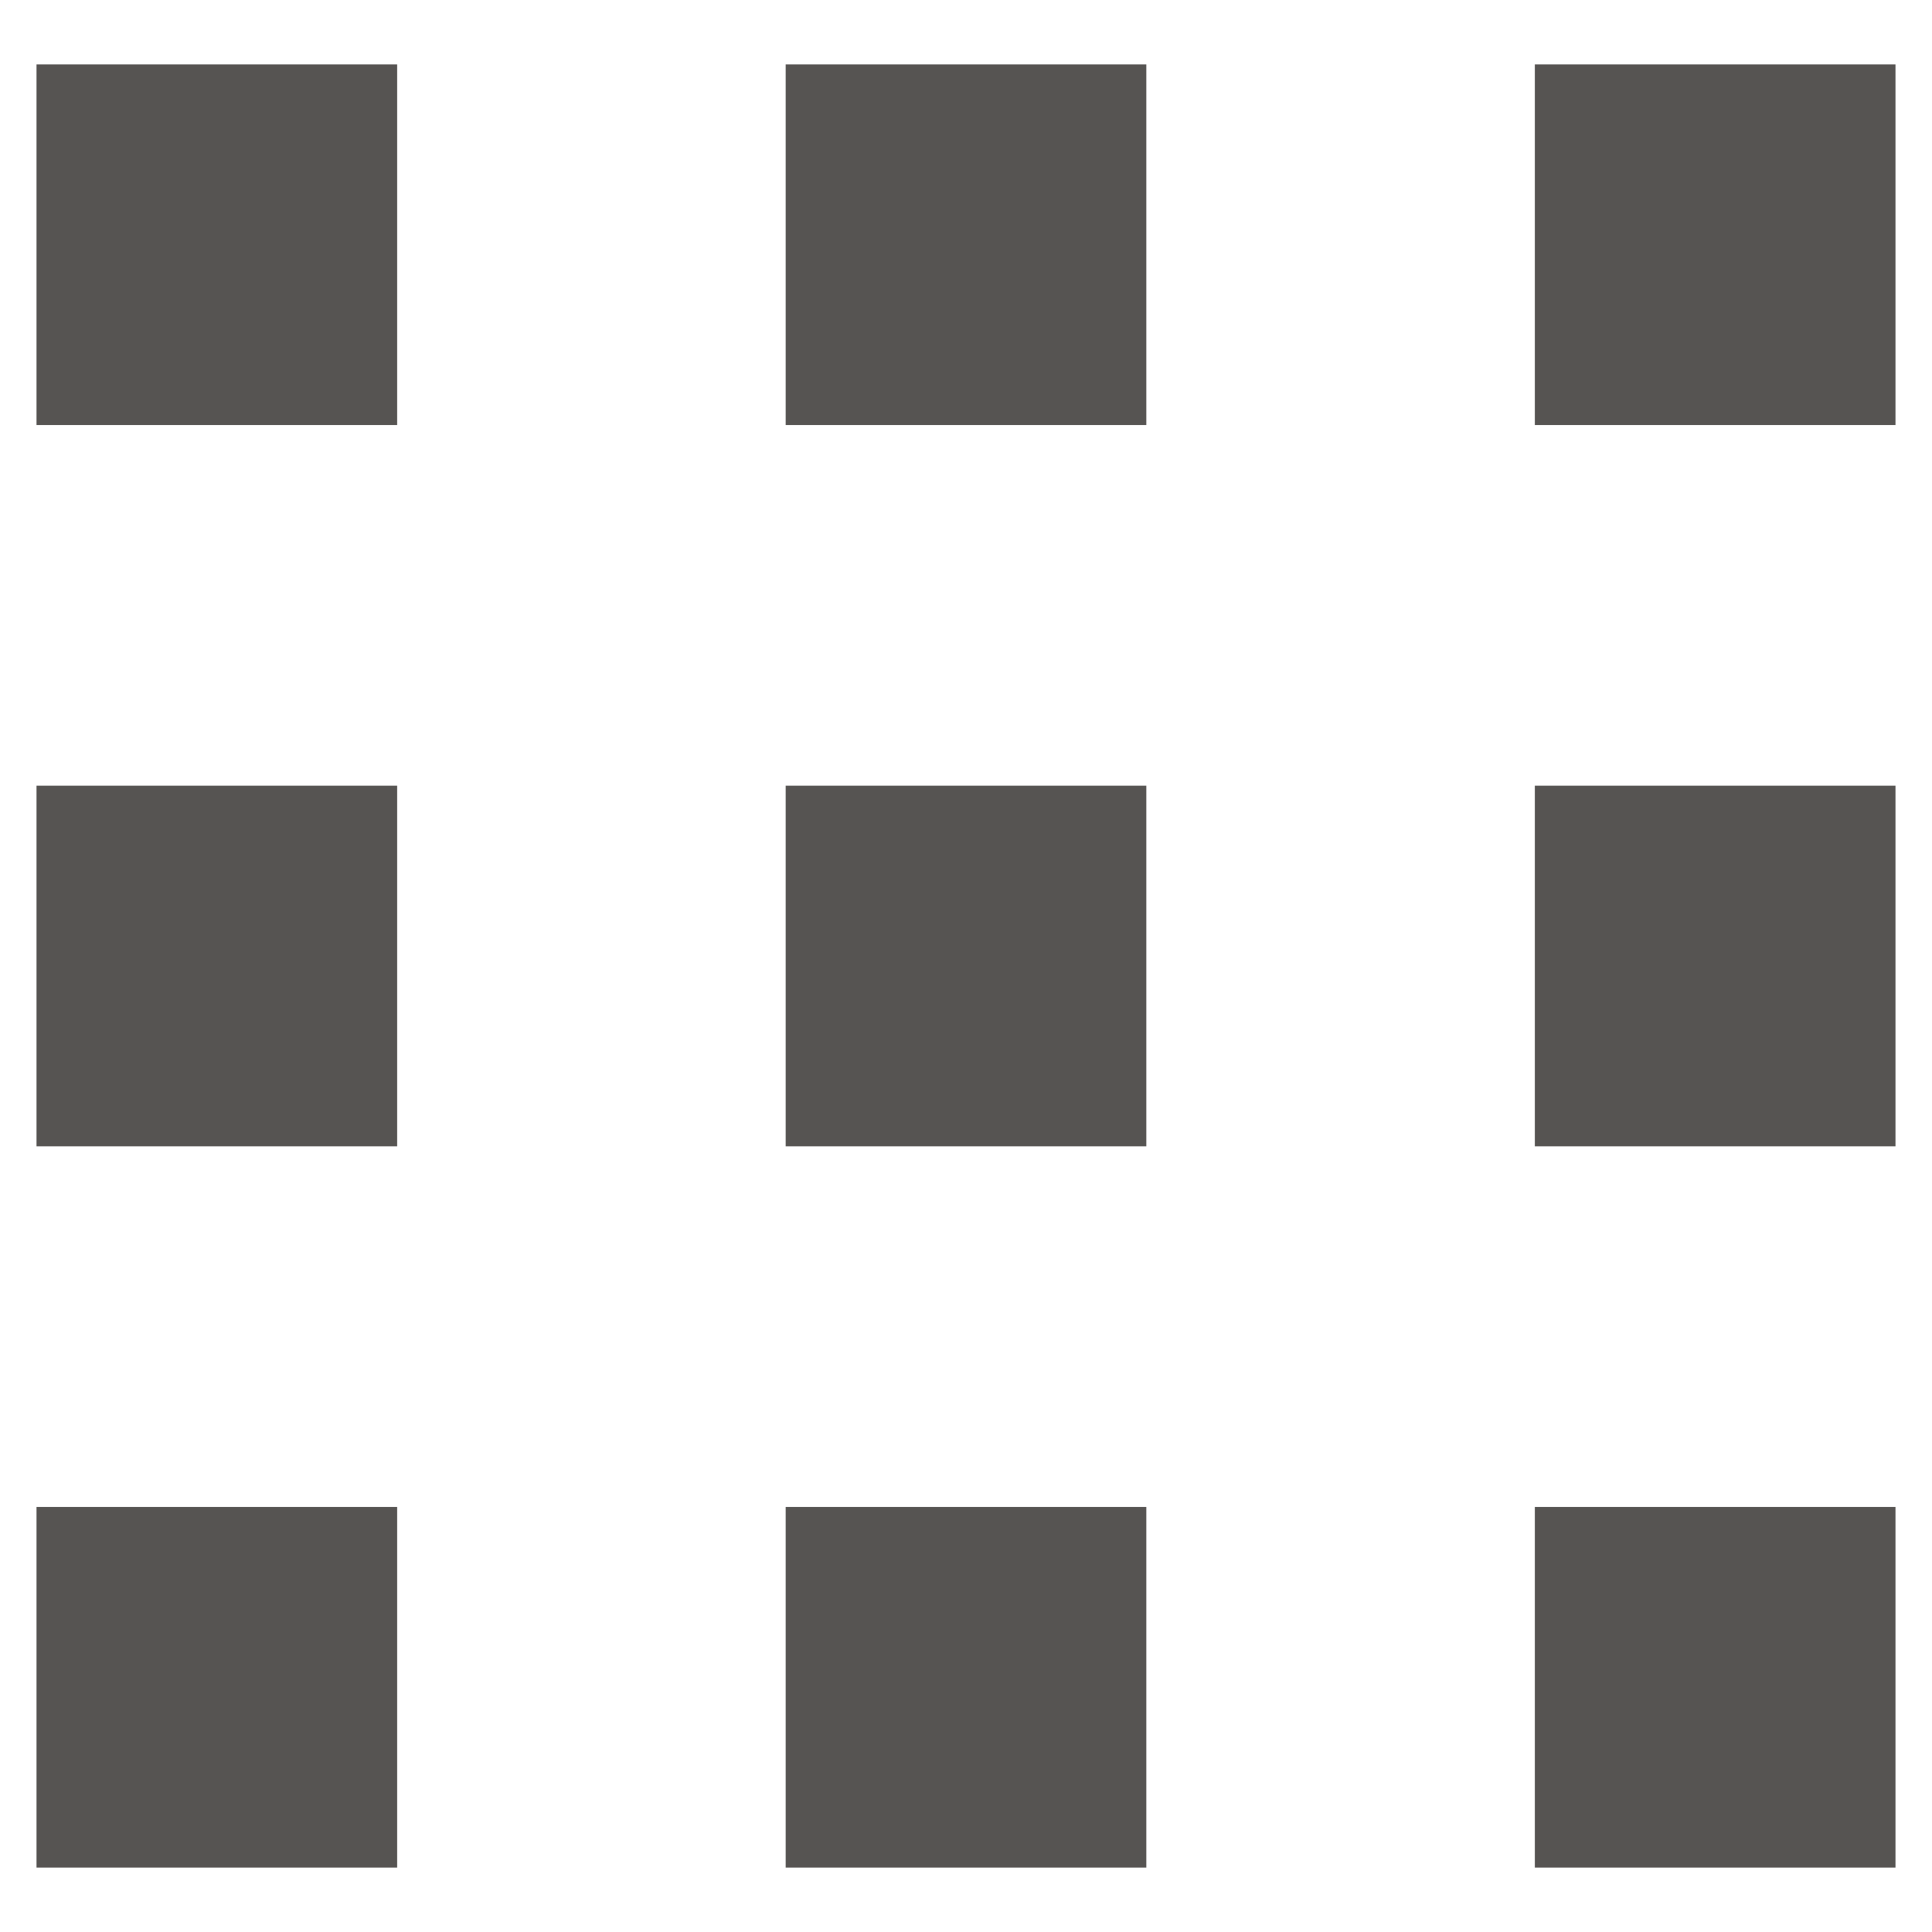
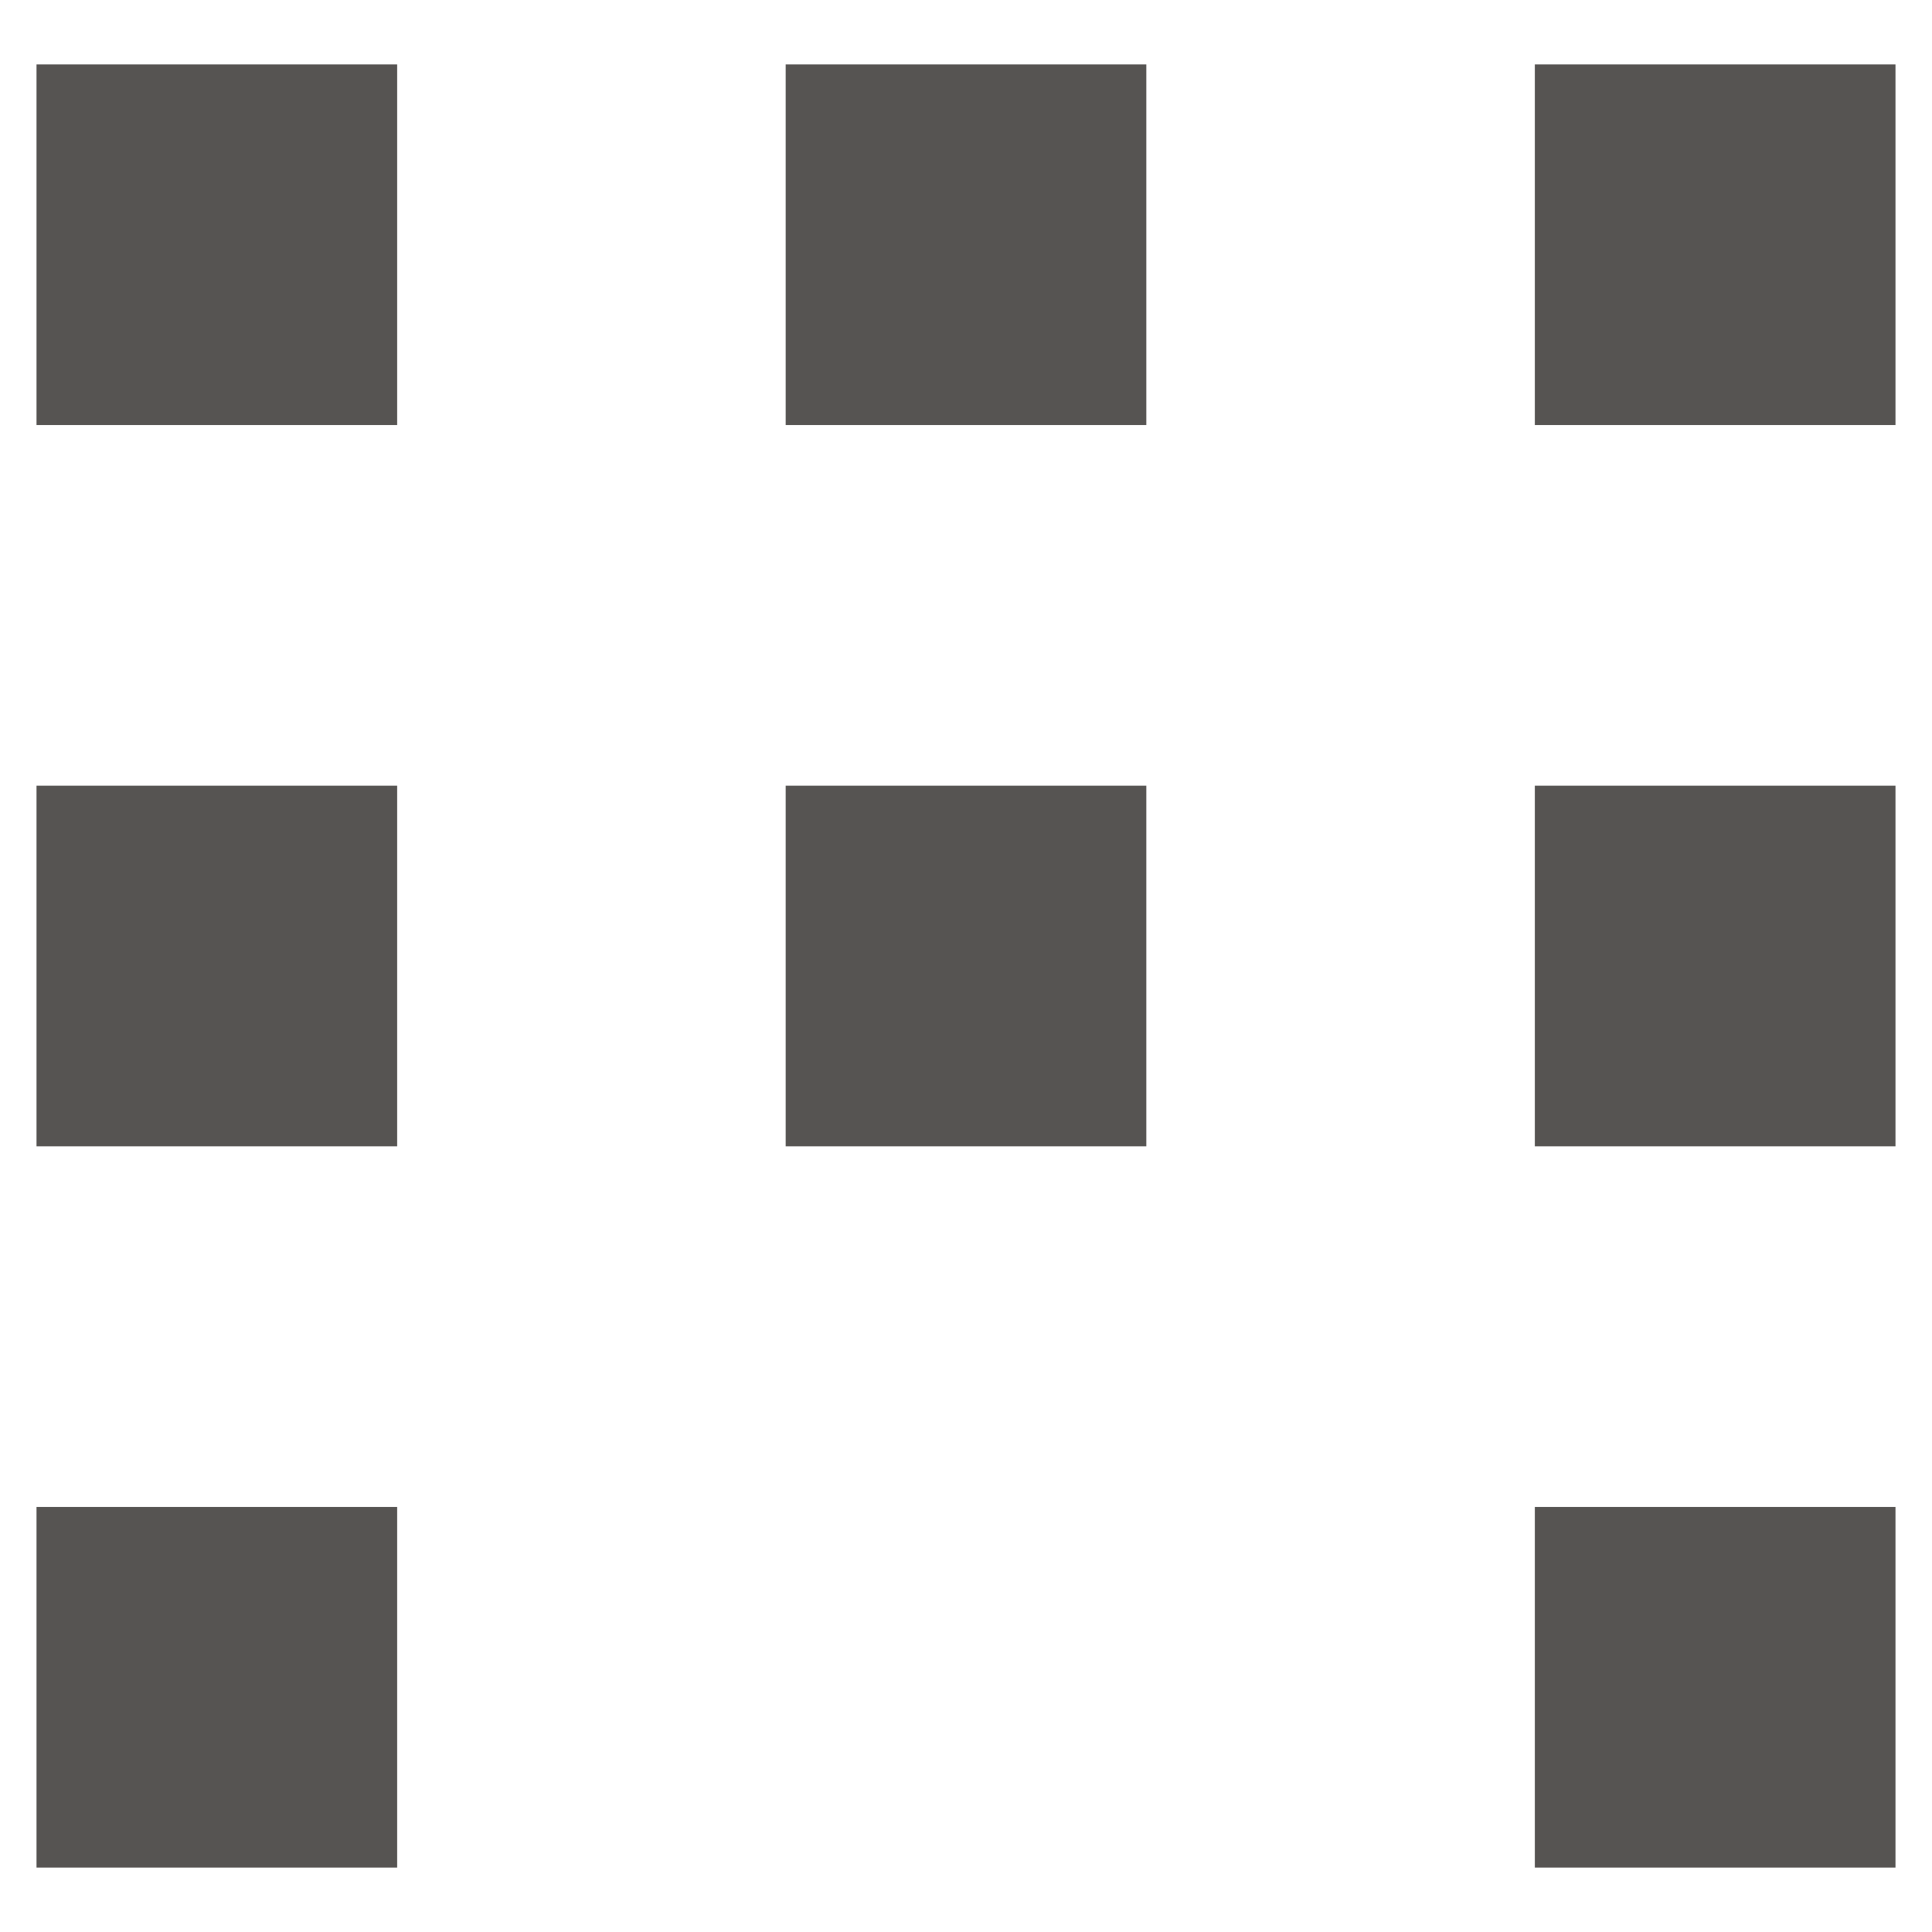
<svg xmlns="http://www.w3.org/2000/svg" version="1.1" id="Layer_1" x="0px" y="0px" viewBox="0 0 18 18" style="enable-background:new 0 0 18 18;" xml:space="preserve">
  <style type="text/css">
	.st0{fill:#565452;}
</style>
  <g id="Layer_3">
    <rect x="0.34" y="0.6" class="st0" width="3.36" height="3.36" />
    <rect x="0.34" y="7.32" class="st0" width="3.36" height="3.36" />
    <rect x="0.34" y="14.04" class="st0" width="3.36" height="3.36" />
    <rect x="7.32" y="0.6" class="st0" width="3.36" height="3.36" />
    <rect x="7.32" y="7.32" class="st0" width="3.36" height="3.36" />
-     <rect x="7.32" y="14.04" class="st0" width="3.36" height="3.36" />
    <rect x="14.3" y="0.6" class="st0" width="3.36" height="3.36" />
    <rect x="14.3" y="7.32" class="st0" width="3.36" height="3.36" />
    <rect x="14.3" y="14.04" class="st0" width="3.36" height="3.36" />
  </g>
</svg>